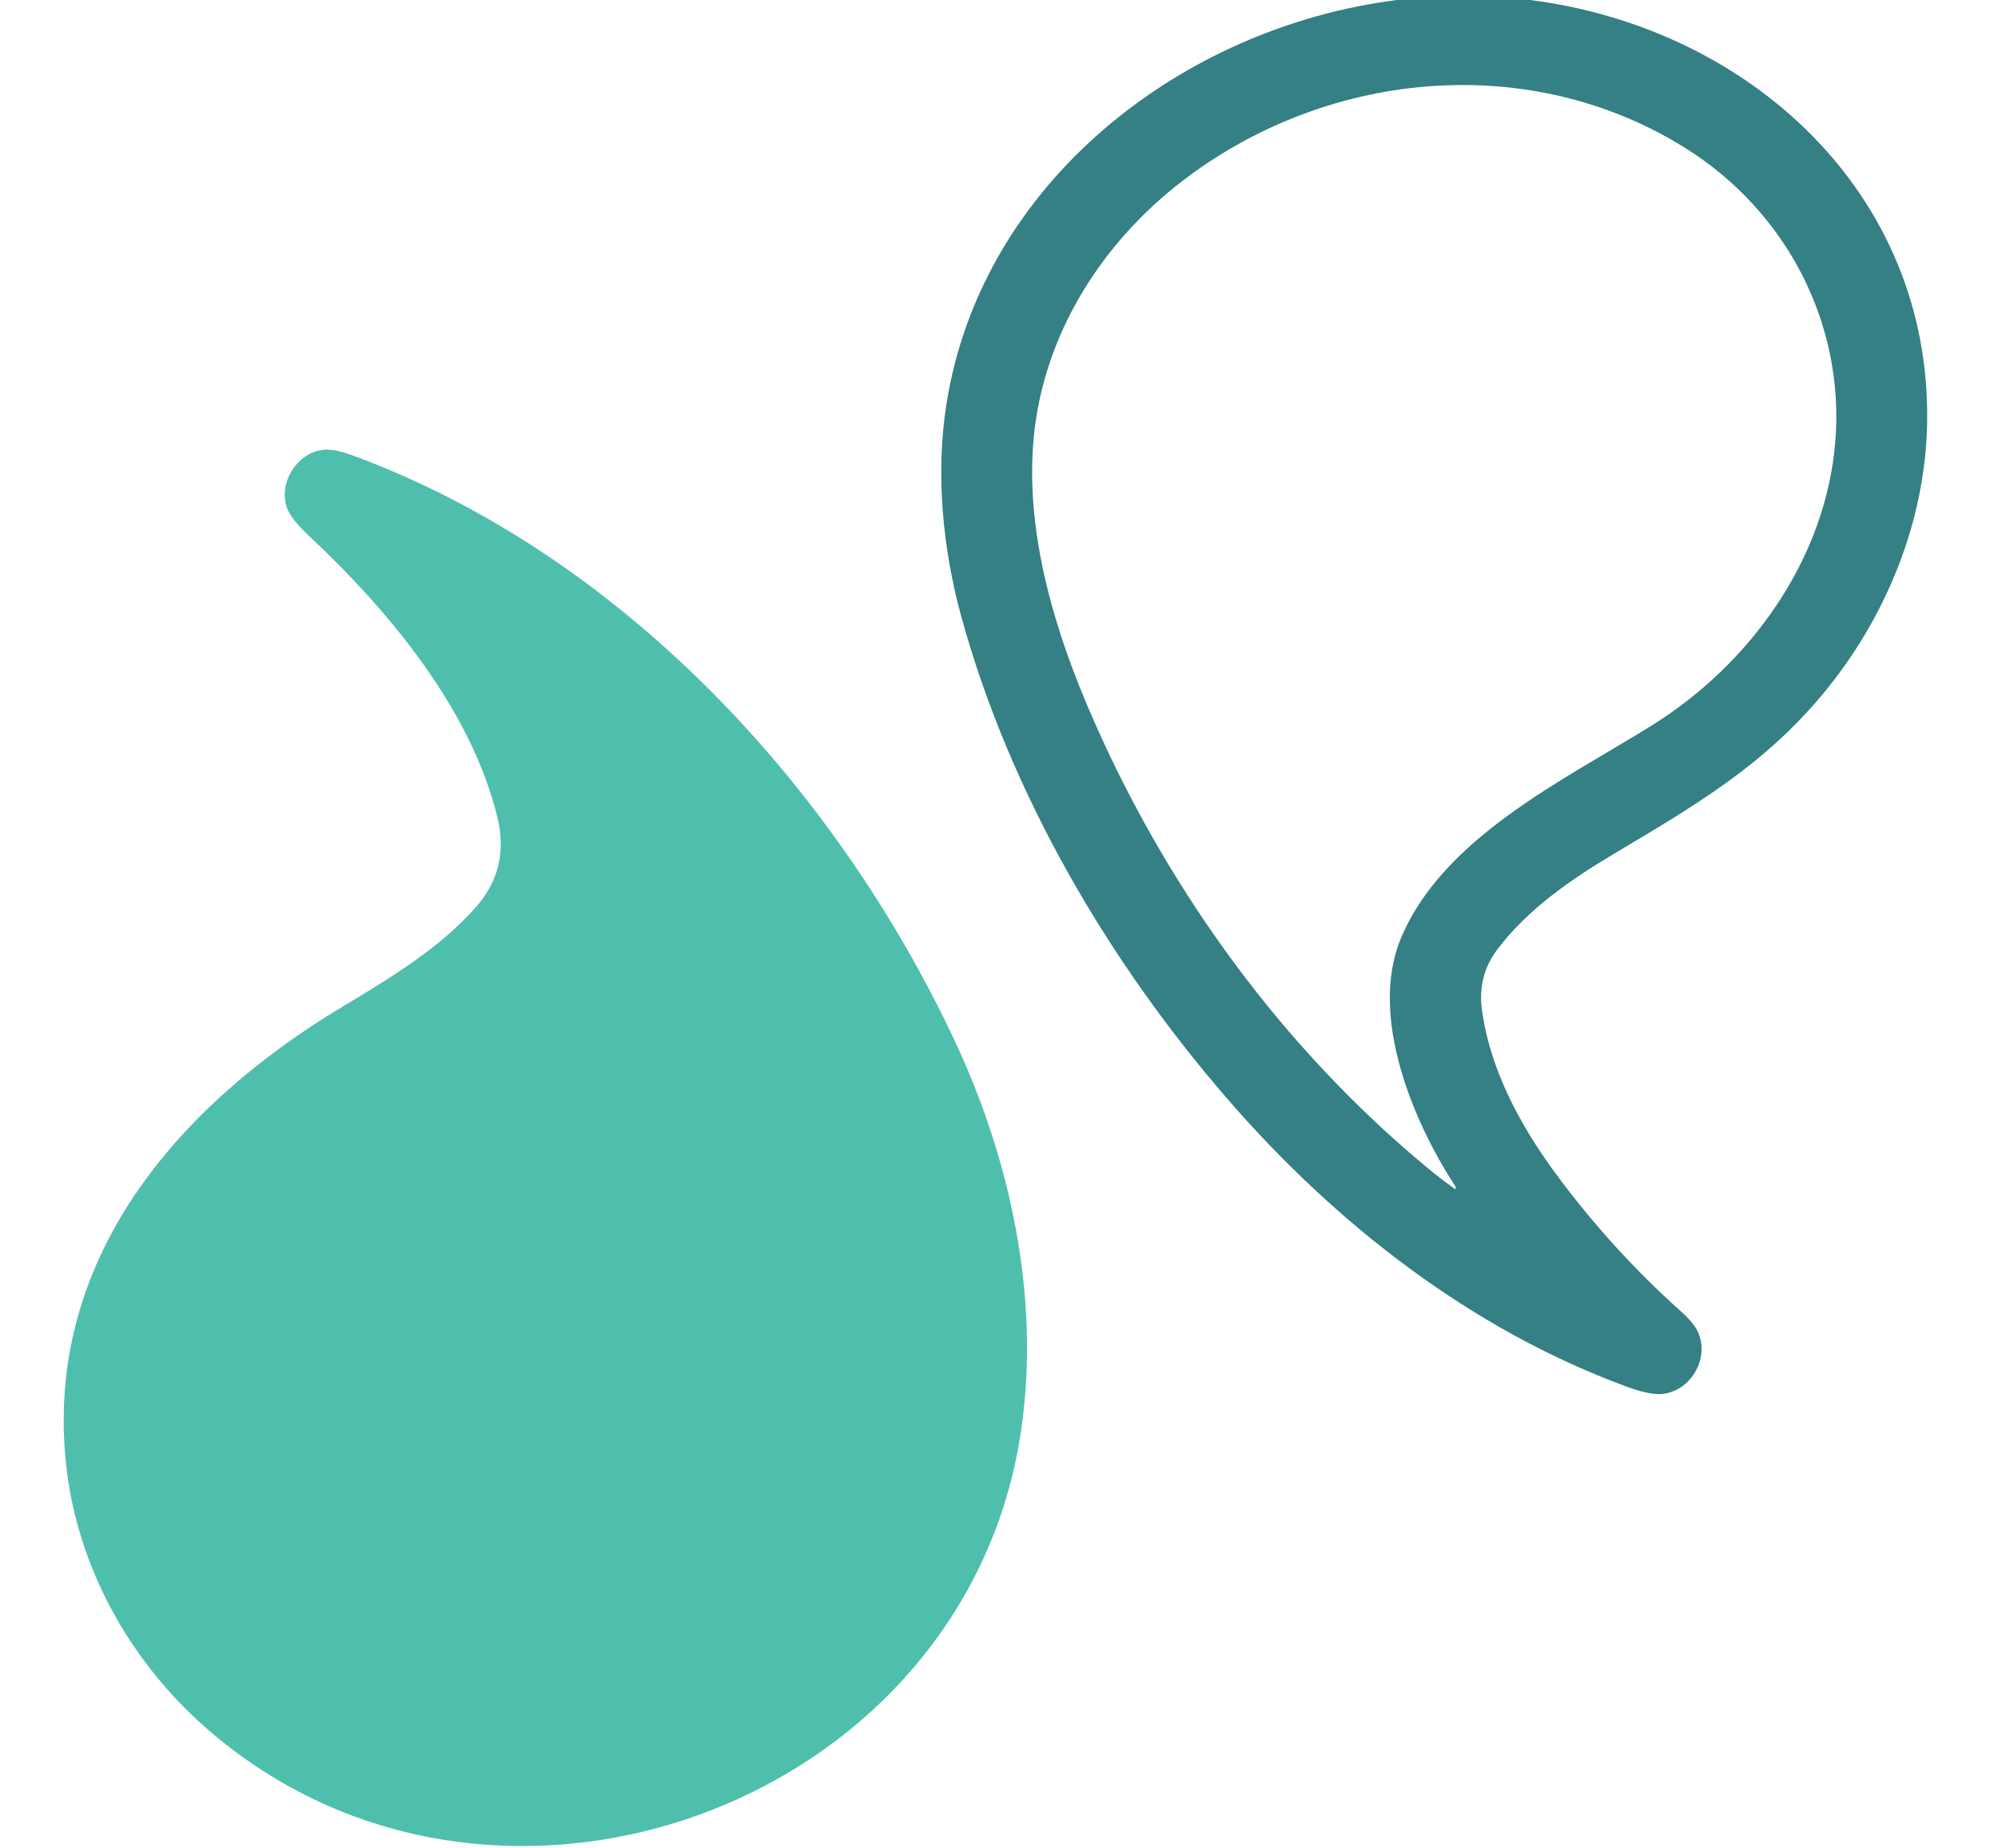
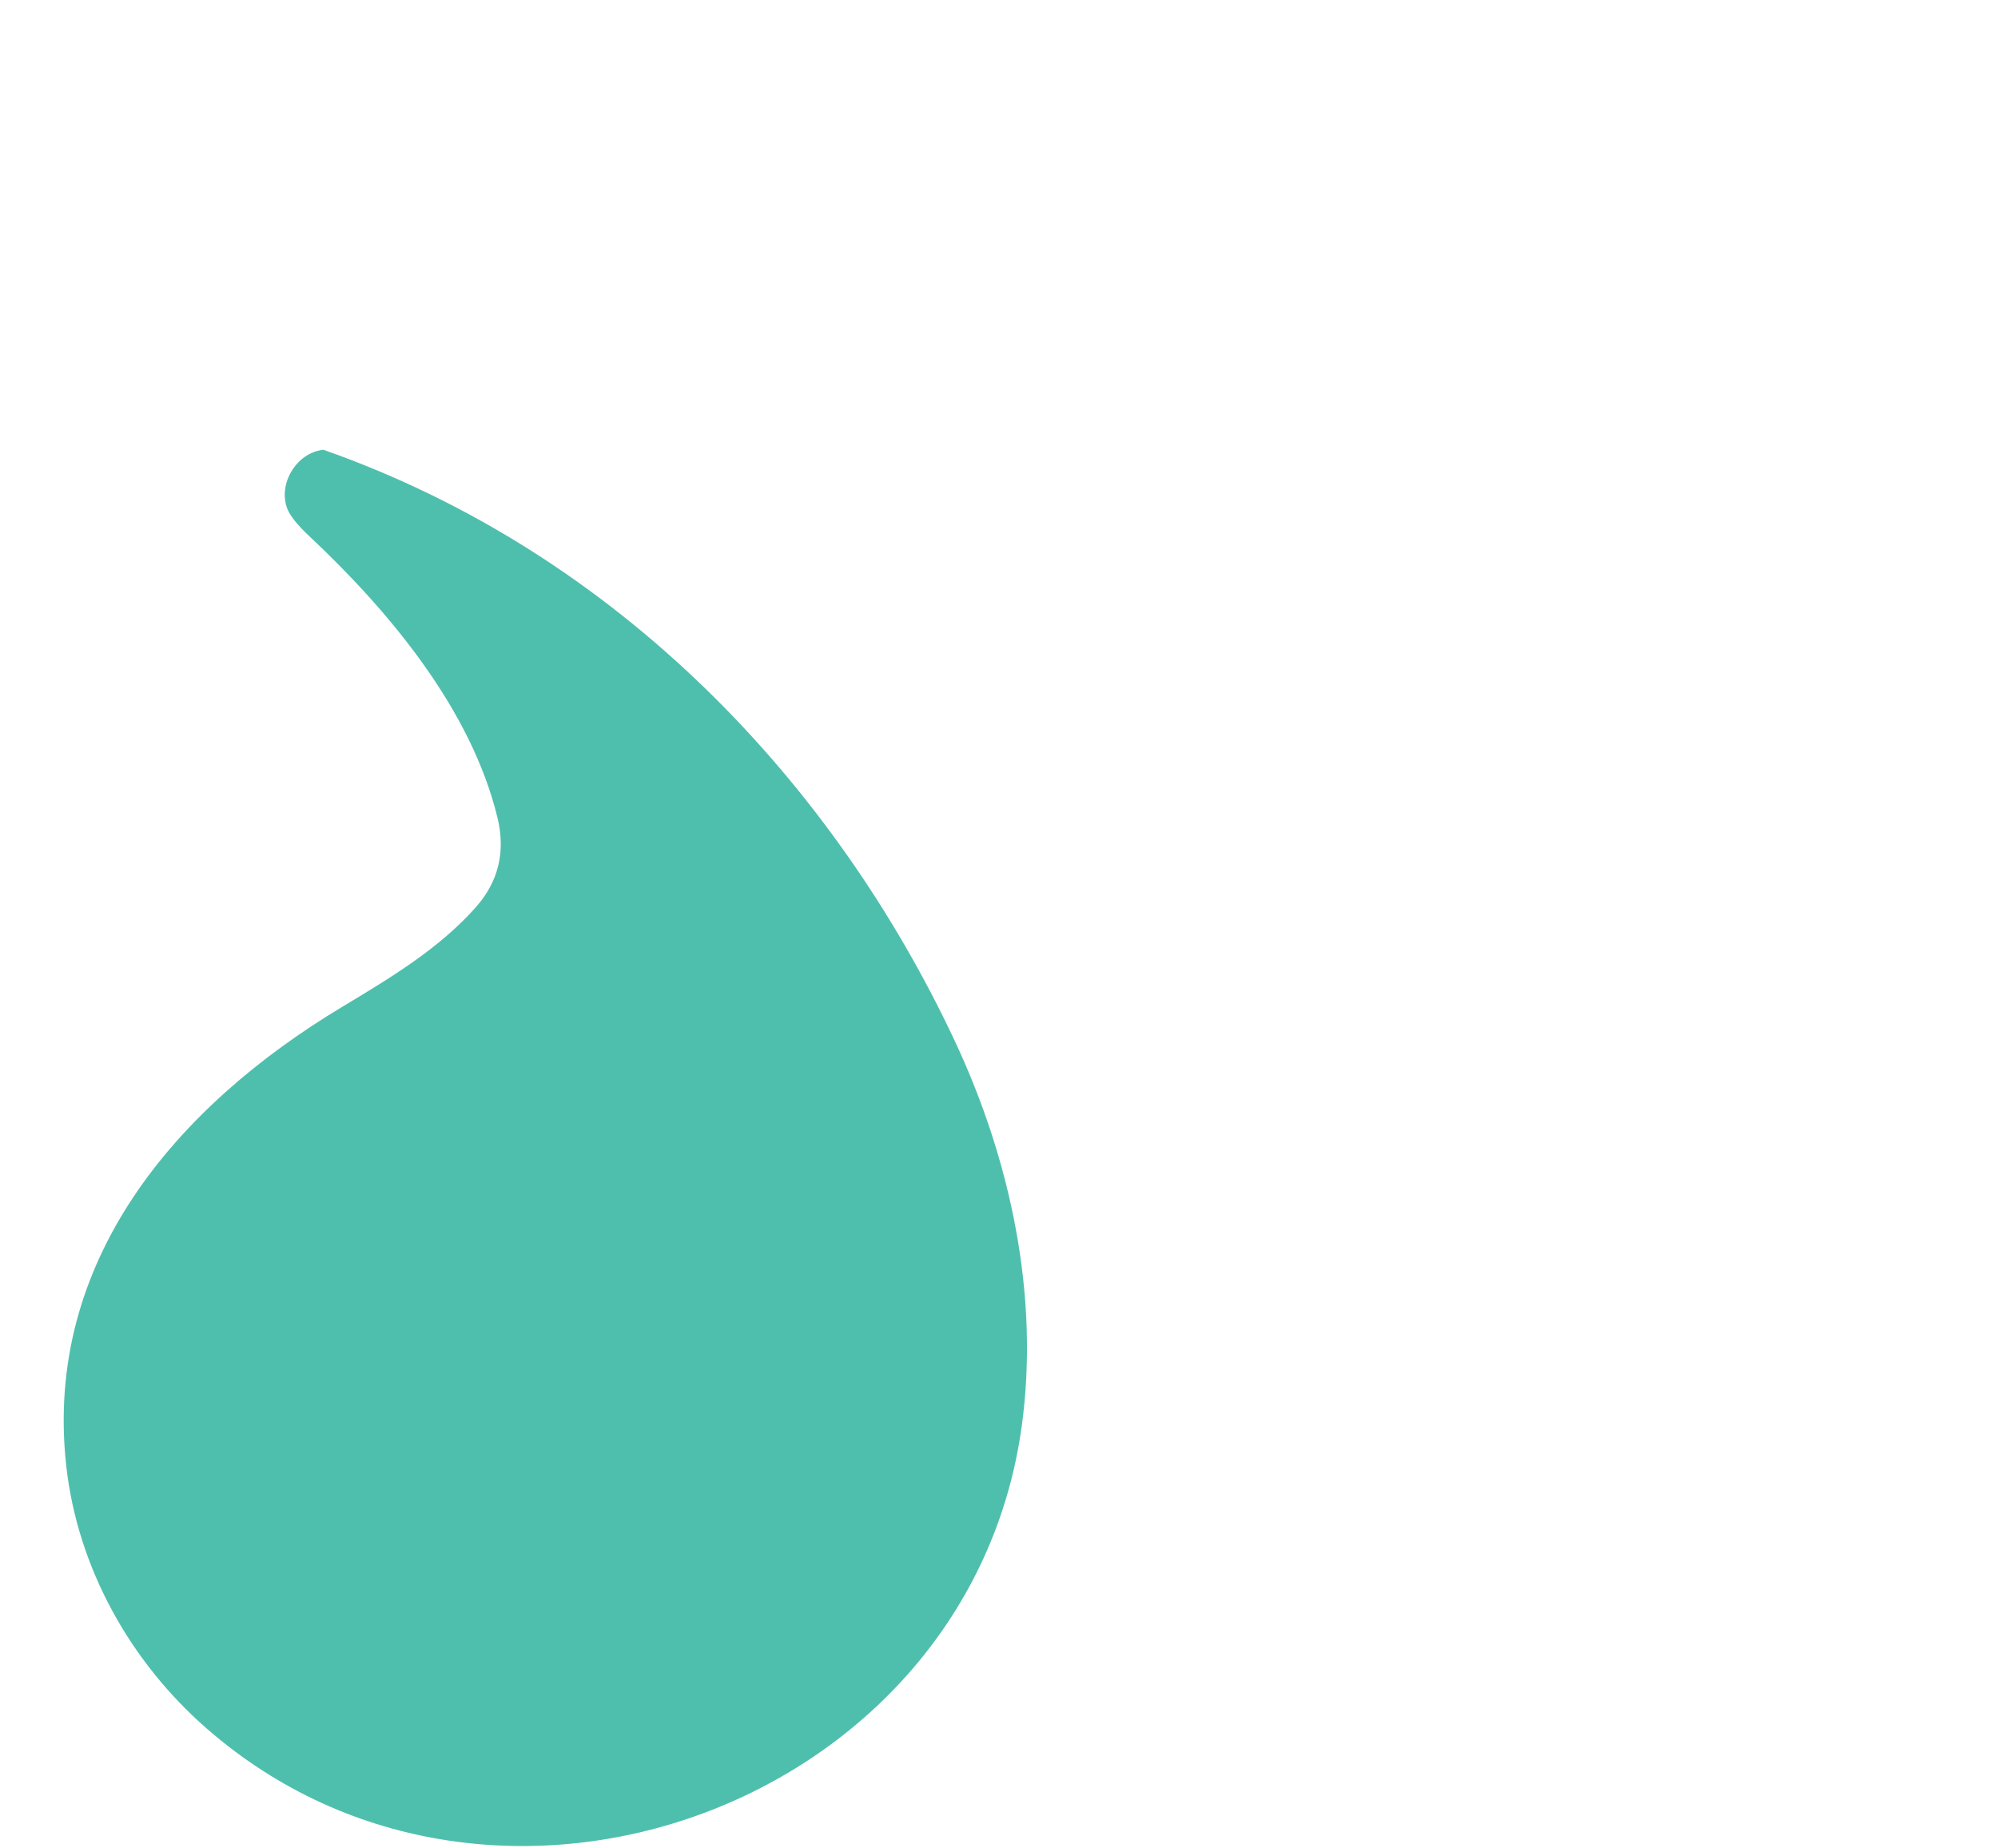
<svg xmlns="http://www.w3.org/2000/svg" version="1.1" viewBox="0.00 0.00 504.00 466.00">
-   <path d="M 352.38 0.00&#10;  L 385.97 0.00&#10;  C 441.14 6.99 487.18 48.68 486.12 106.77&#10;  C 485.66 131.66 475.69 155.93 459.81 175.05&#10;  C 444.49 193.50 426.51 203.77 406.95 215.45&#10;  C 395.93 222.02 385.26 229.46 377.71 239.46&#10;  Q 372.69 246.11 373.80 254.51&#10;  C 375.80 269.69 383.54 283.94 392.36 295.91&#10;  Q 406.44 315.03 424.12 330.85&#10;  Q 427.49 333.86 428.48 336.33&#10;  C 431.17 343.02 426.22 351.14 418.97 351.60&#10;  Q 415.92 351.80 410.22 349.70&#10;  C 370.95 335.24 336.93 308.65 309.72 277.28&#10;  C 279.54 242.49 254.75 200.11 242.49 155.52&#10;  C 237.78 138.38 235.98 119.46 238.74 101.94&#10;  C 247.55 45.87 298.29 6.82 352.38 0.00&#10;  Z&#10;  M 366.99 299.88&#10;  Q 367.14 299.99 367.18 299.81&#10;  Q 367.27 299.43 367.00 299.01&#10;  C 356.30 282.67 345.28 256.03 353.39 236.63&#10;  C 364.03 211.22 394.53 196.74 416.56 183.04&#10;  C 441.50 167.54 460.51 141.11 462.95 111.50&#10;  C 465.41 81.57 450.56 53.30 425.26 37.42&#10;  C 386.44 13.05 336.29 17.49 299.89 44.41&#10;  C 281.17 58.25 267.05 78.11 262.19 100.99&#10;  C 256.41 128.14 265.13 157.51 276.24 182.51&#10;  C 295.31 225.45 323.86 264.60 360.14 294.61&#10;  Q 363.29 297.22 366.99 299.88&#10;  Z" fill="#348084" />
-   <path d="M 16.73 369.88&#10;  C 10.87 317.92 44.73 278.91 86.28 253.97&#10;  C 98.21 246.80 110.74 239.33 120.05 228.79&#10;  Q 128.62 219.09 125.48 206.20&#10;  C 118.82 178.85 98.15 154.13 78.09 135.30&#10;  Q 73.55 131.04 72.49 128.35&#10;  C 70.03 122.15 74.73 114.17 81.58 113.44&#10;  Q 84.31 113.15 88.98 114.87&#10;  C 156.55 139.81 210.60 198.13 240.82 262.48&#10;  C 254.90 292.48 262.26 326.85 257.73 359.76&#10;  C 244.57 455.21 124.66 499.33 52.10 435.93&#10;  C 32.82 419.09 19.61 395.43 16.73 369.88&#10;  Z" fill="#4fbfad" />
+   <path d="M 16.73 369.88&#10;  C 10.87 317.92 44.73 278.91 86.28 253.97&#10;  C 98.21 246.80 110.74 239.33 120.05 228.79&#10;  Q 128.62 219.09 125.48 206.20&#10;  C 118.82 178.85 98.15 154.13 78.09 135.30&#10;  Q 73.55 131.04 72.49 128.35&#10;  C 70.03 122.15 74.73 114.17 81.58 113.44&#10;  C 156.55 139.81 210.60 198.13 240.82 262.48&#10;  C 254.90 292.48 262.26 326.85 257.73 359.76&#10;  C 244.57 455.21 124.66 499.33 52.10 435.93&#10;  C 32.82 419.09 19.61 395.43 16.73 369.88&#10;  Z" fill="#4fbfad" />
</svg>